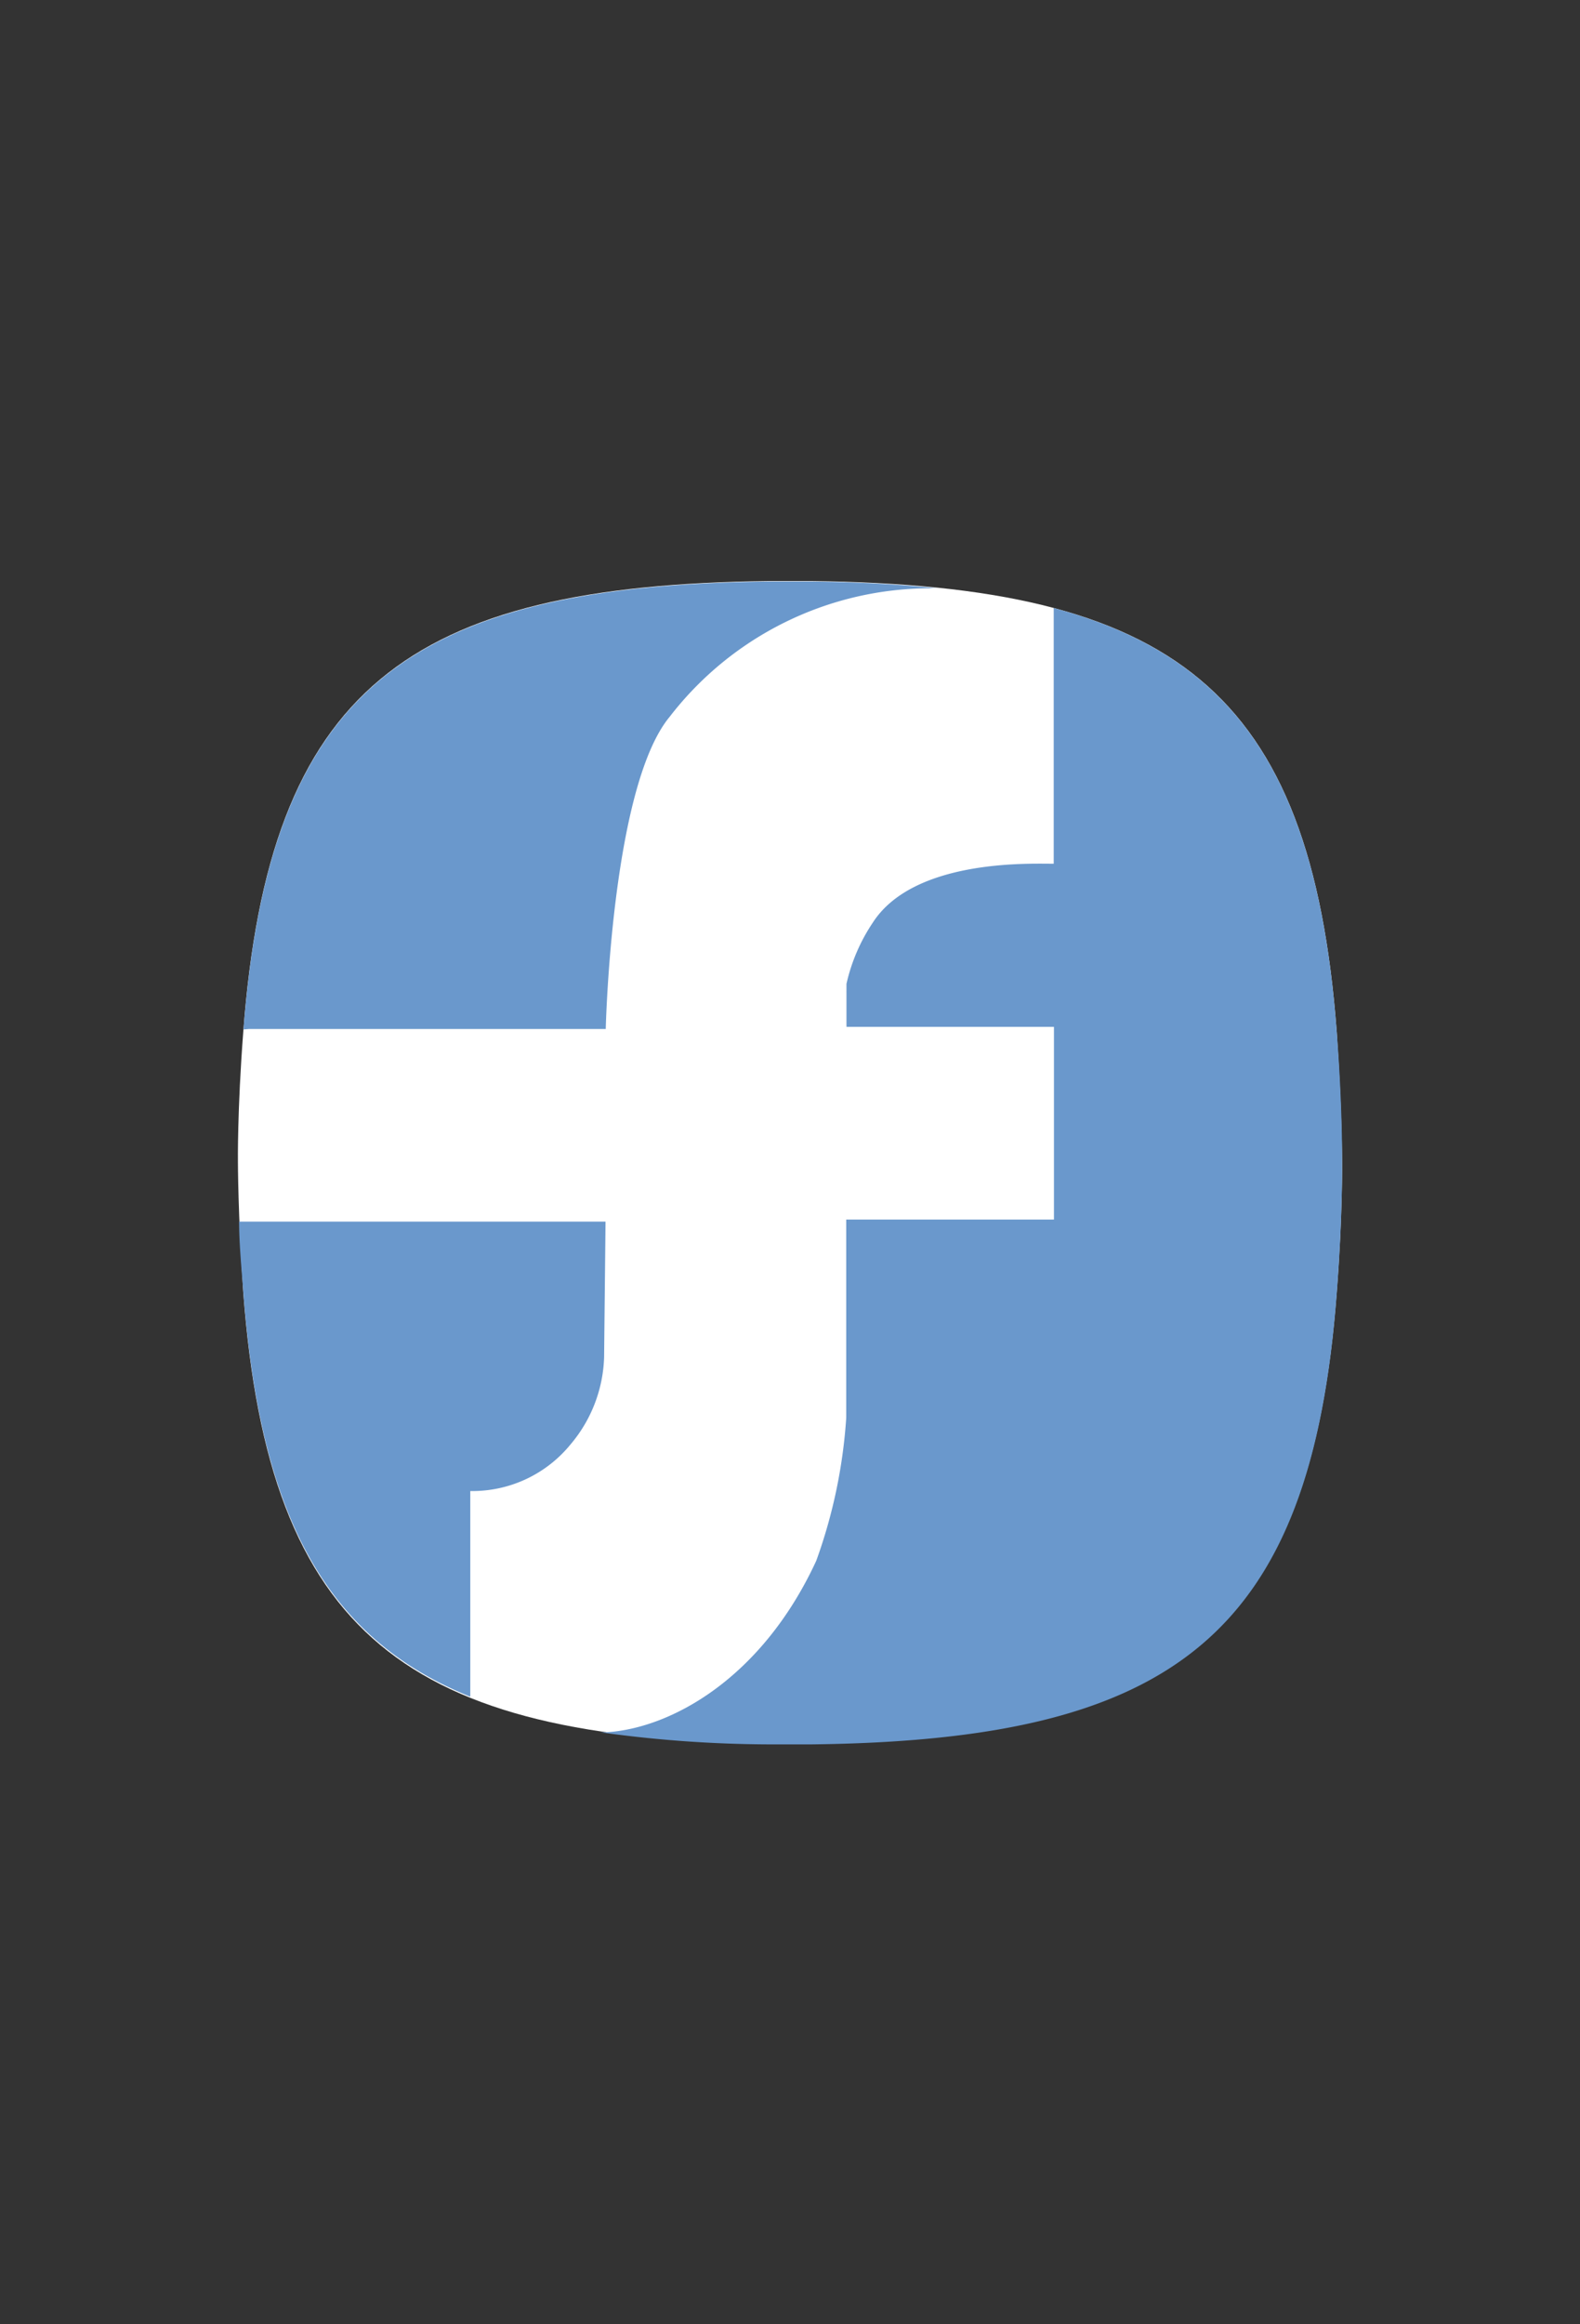
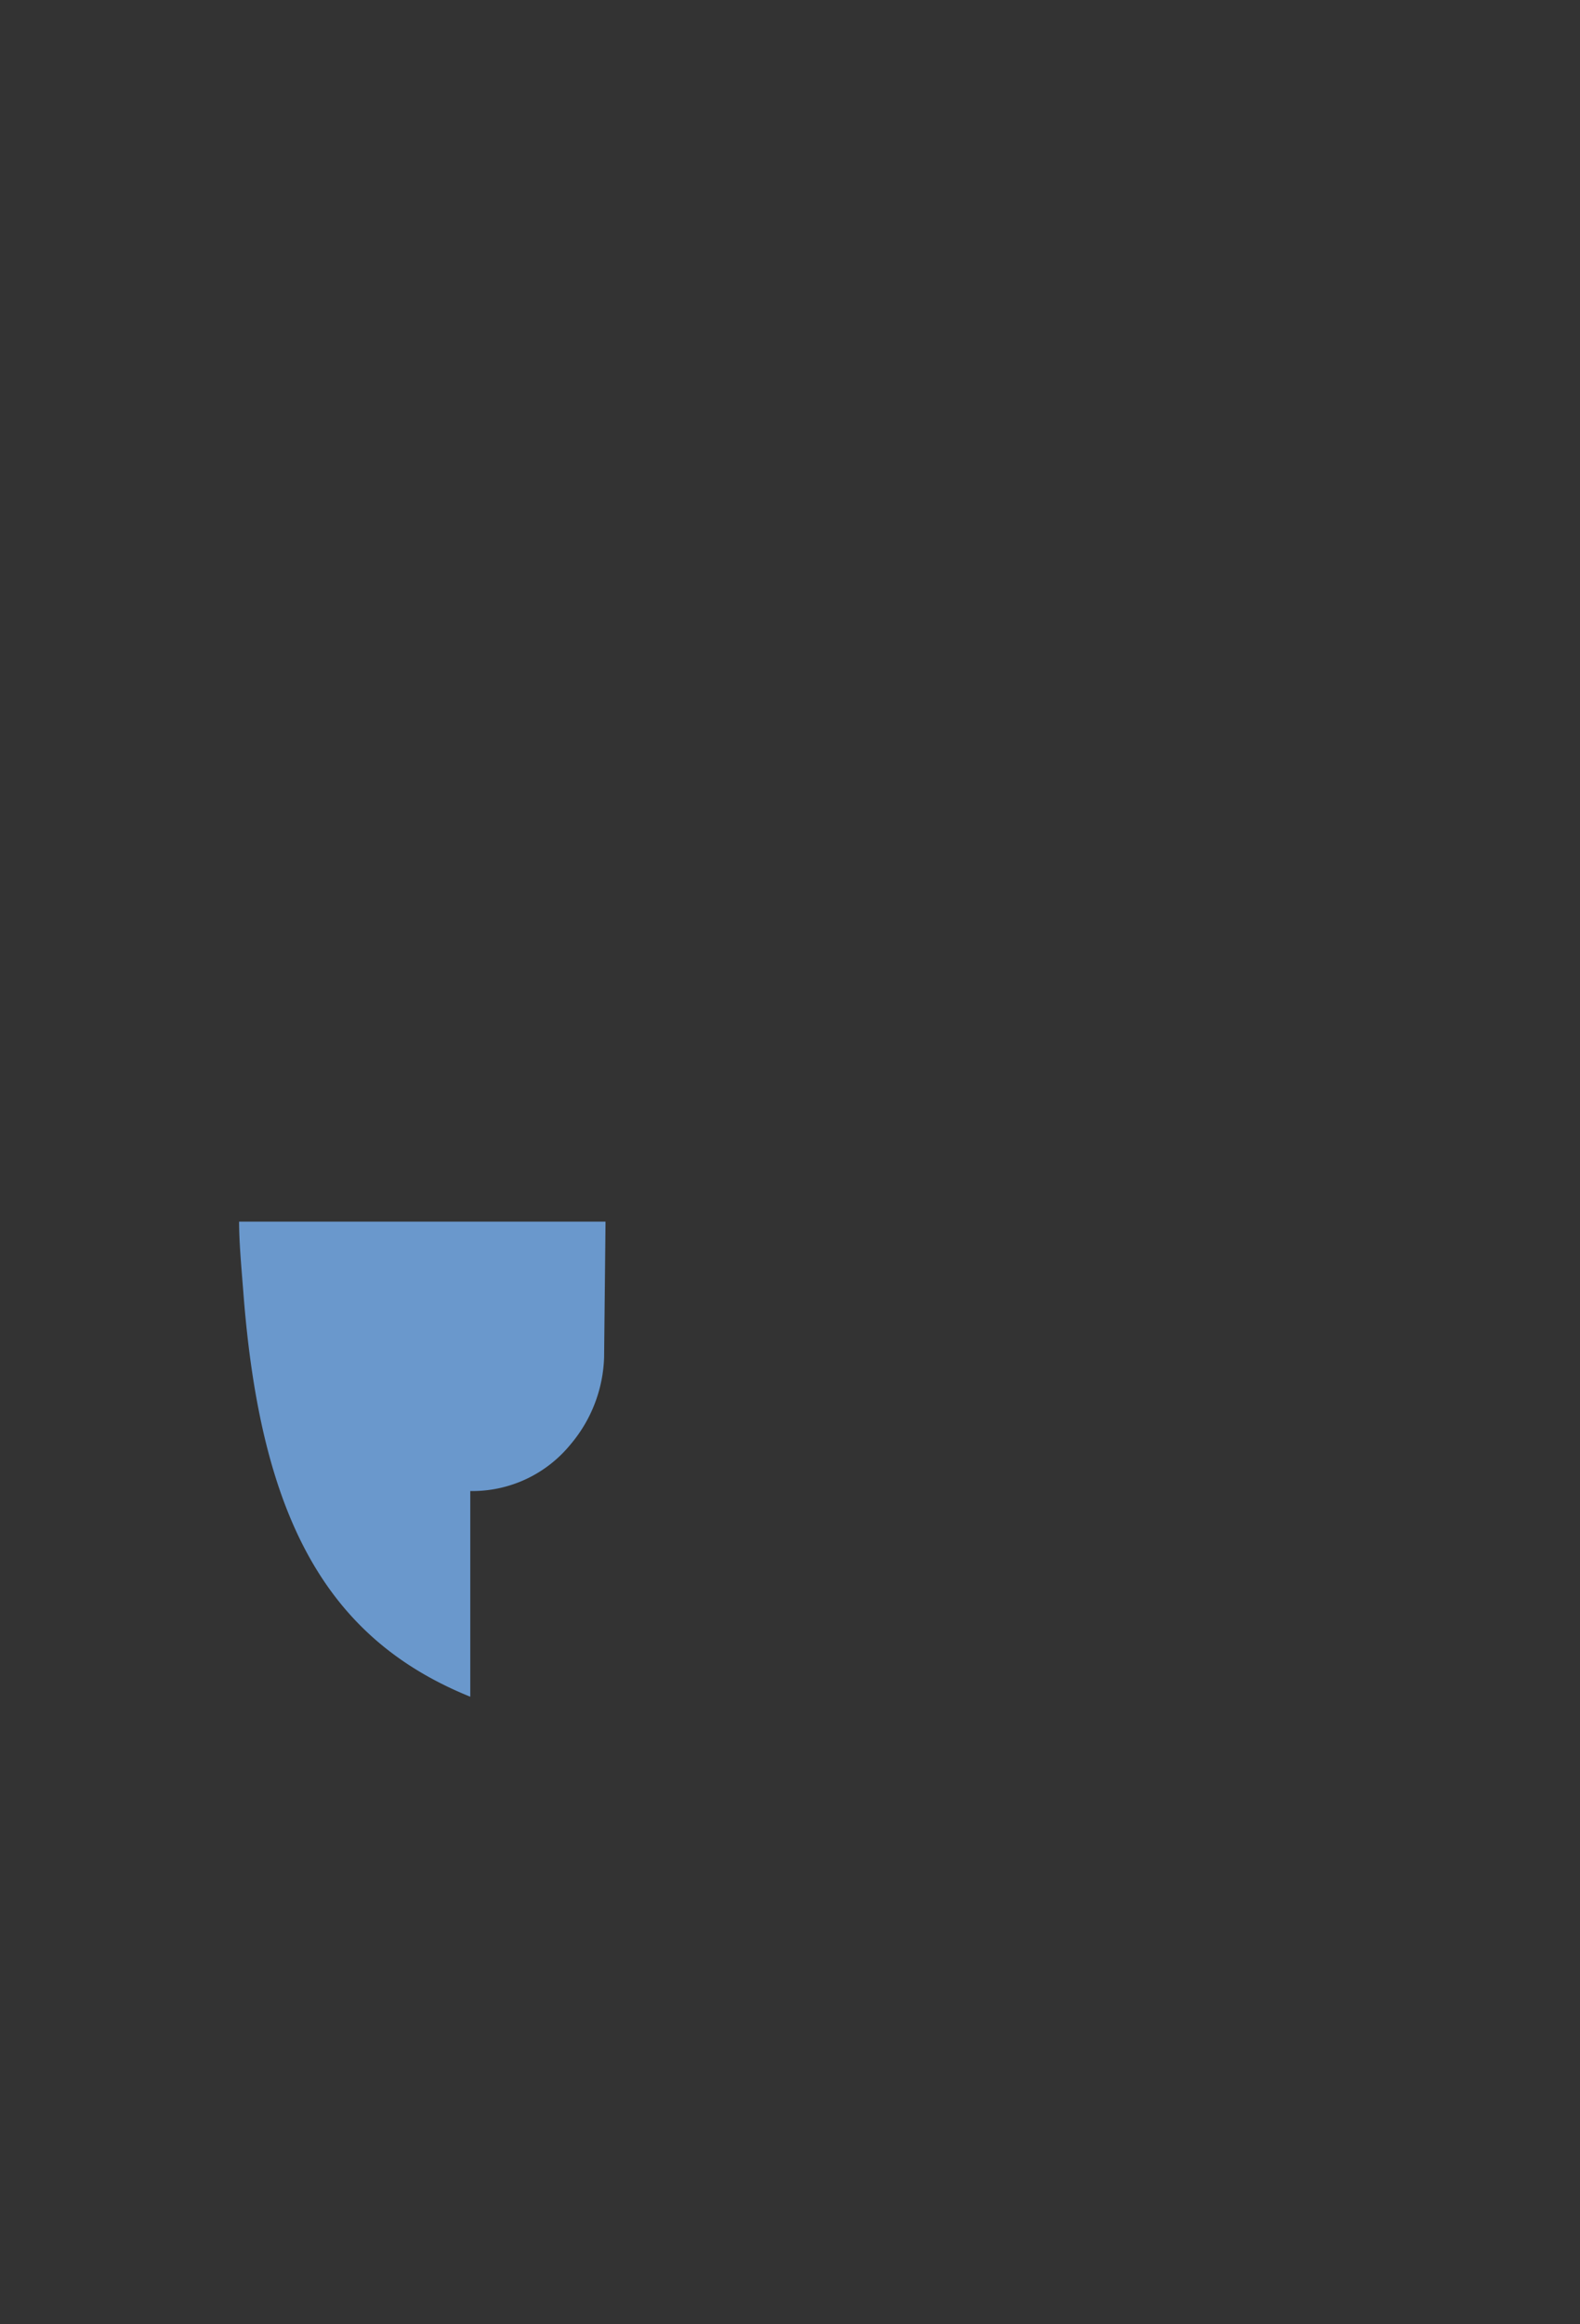
<svg xmlns="http://www.w3.org/2000/svg" id="Layer_1" data-name="Layer 1" viewBox="0 0 68 100">
  <rect x="0" y="0" width="68" height="100" fill="#333333" stroke="none" />
  <defs>
    <style>.cls-1{fill:#fff;}.cls-2{fill:#6a98cc;}</style>
  </defs>
  <title>FBF</title>
-   <path class="cls-1" d="M34.92,75c15.55-.18,21.5-4.64,22.61-19.39.26-3.37.23-5.61.23-5.61s0-2.24-.23-5.61C56.42,29.64,50.47,25.18,34.92,25H33.08c-15.55.18-21.5,4.64-22.61,19.39-.26,3.37-.23,5.61-.23,5.61s0,2.24.23,5.61C11.58,70.36,17.53,74.82,33.08,75h1.84" />
  <path class="cls-2" d="M20.24,64.15a5.45,5.45,0,0,0,4.31-2A6.09,6.09,0,0,0,26,58.38c0-.13.06-5.62.06-5.82H10.29c0,.85.09,1.87.18,3,.73,9.67,3.54,14.92,9.77,17.44Z" />
-   <path class="cls-2" d="M10.72,44.27H26.07s.24-10.4,2.75-13.43A14.18,14.18,0,0,1,40,25.31a2.55,2.55,0,0,1,.38,0c-1.67-.17-3.48-.27-5.44-.29H33.08c-15.51.18-21.46,4.61-22.6,19.27Z" />
  <path class="cls-2" d="M25.49,74.43h0Z" />
-   <path class="cls-2" d="M57.53,44.39c-.82-10.84-4.25-16.11-12.18-18.23v11H45.2c-1,0-5.9-.17-7.64,2.54a7.79,7.79,0,0,0-1.13,2.63h0c0,.11,0,.21,0,.31a.43.43,0,0,0,0,.05l0,.24V43c0,.08,0,.14,0,.21v.34s0,.1,0,.14v.08s0,.08,0,.12v.06s0,.07,0,.1a.11.11,0,0,0,0,0s0,.05,0,.07v0a.15.15,0,0,1,0,.06h0v0h8.93v8.29H36.42V61a22.35,22.35,0,0,1-1.29,6.15c-2.33,5.05-6.25,7.22-9.06,7.38h-.23a53.46,53.46,0,0,0,7.24.52h1.84c15.55-.18,21.5-4.64,22.61-19.39.26-3.37.23-5.61.23-5.61S57.79,47.76,57.53,44.39Z" />
</svg>